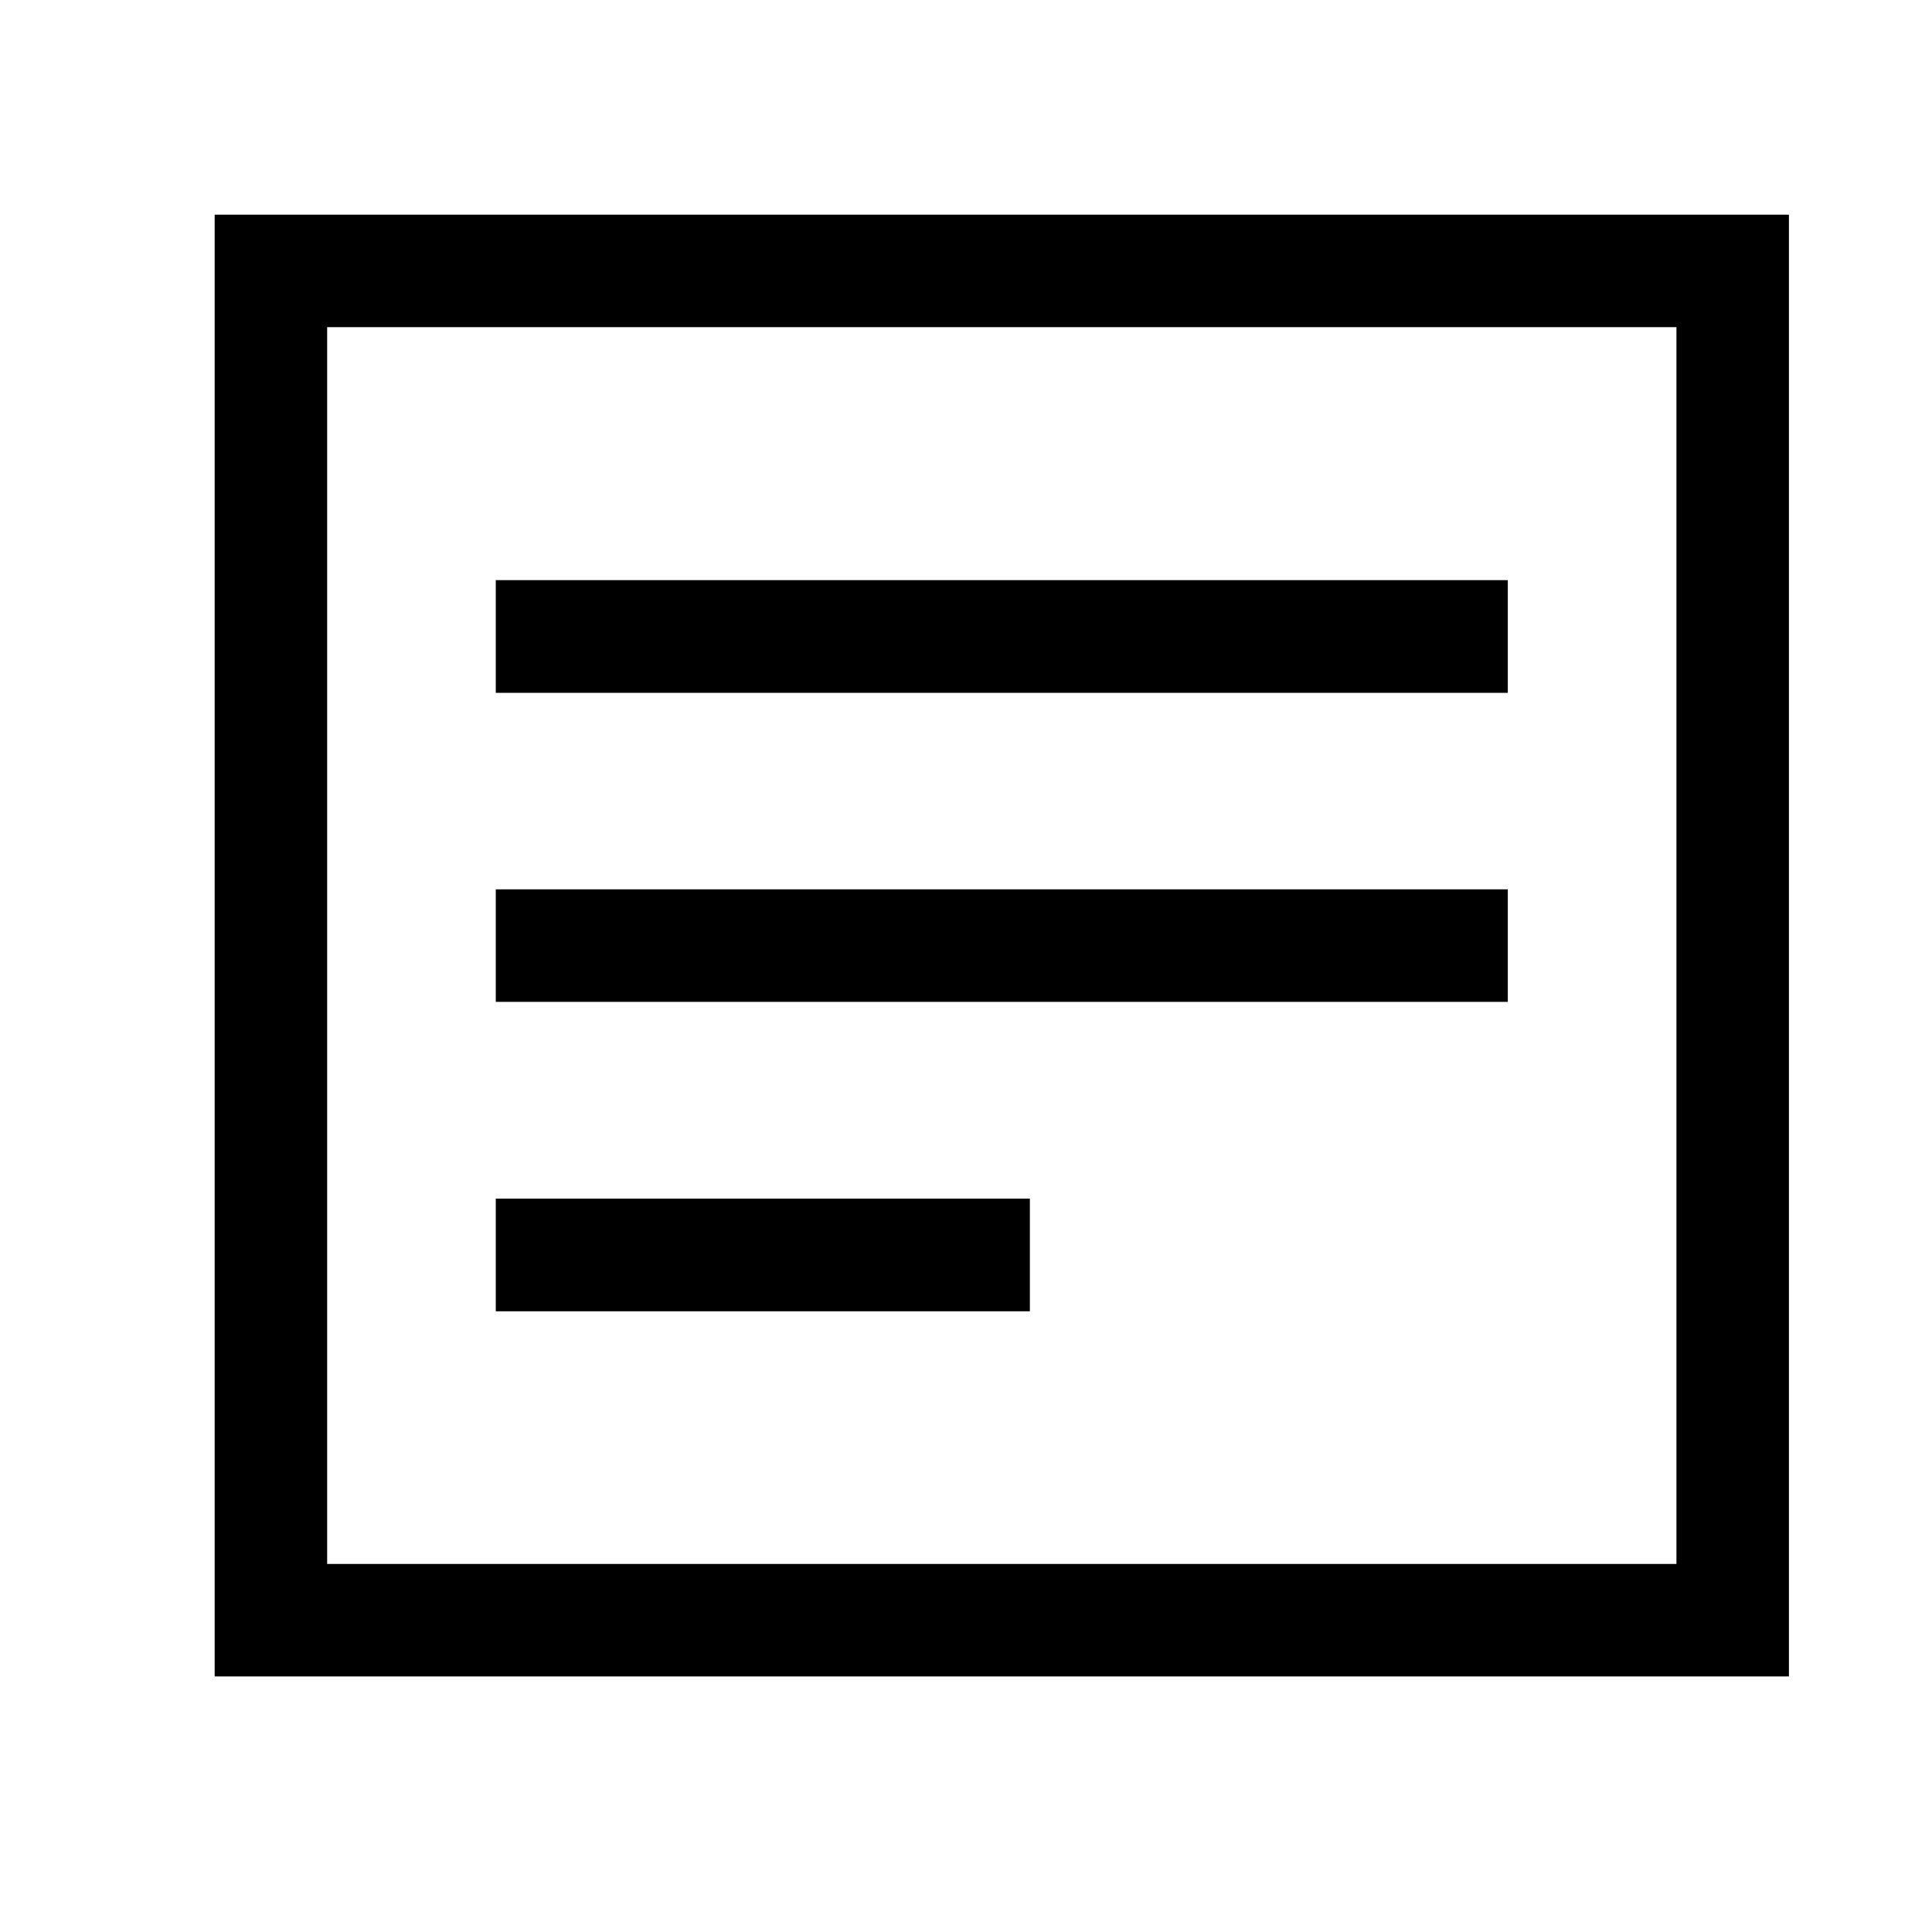
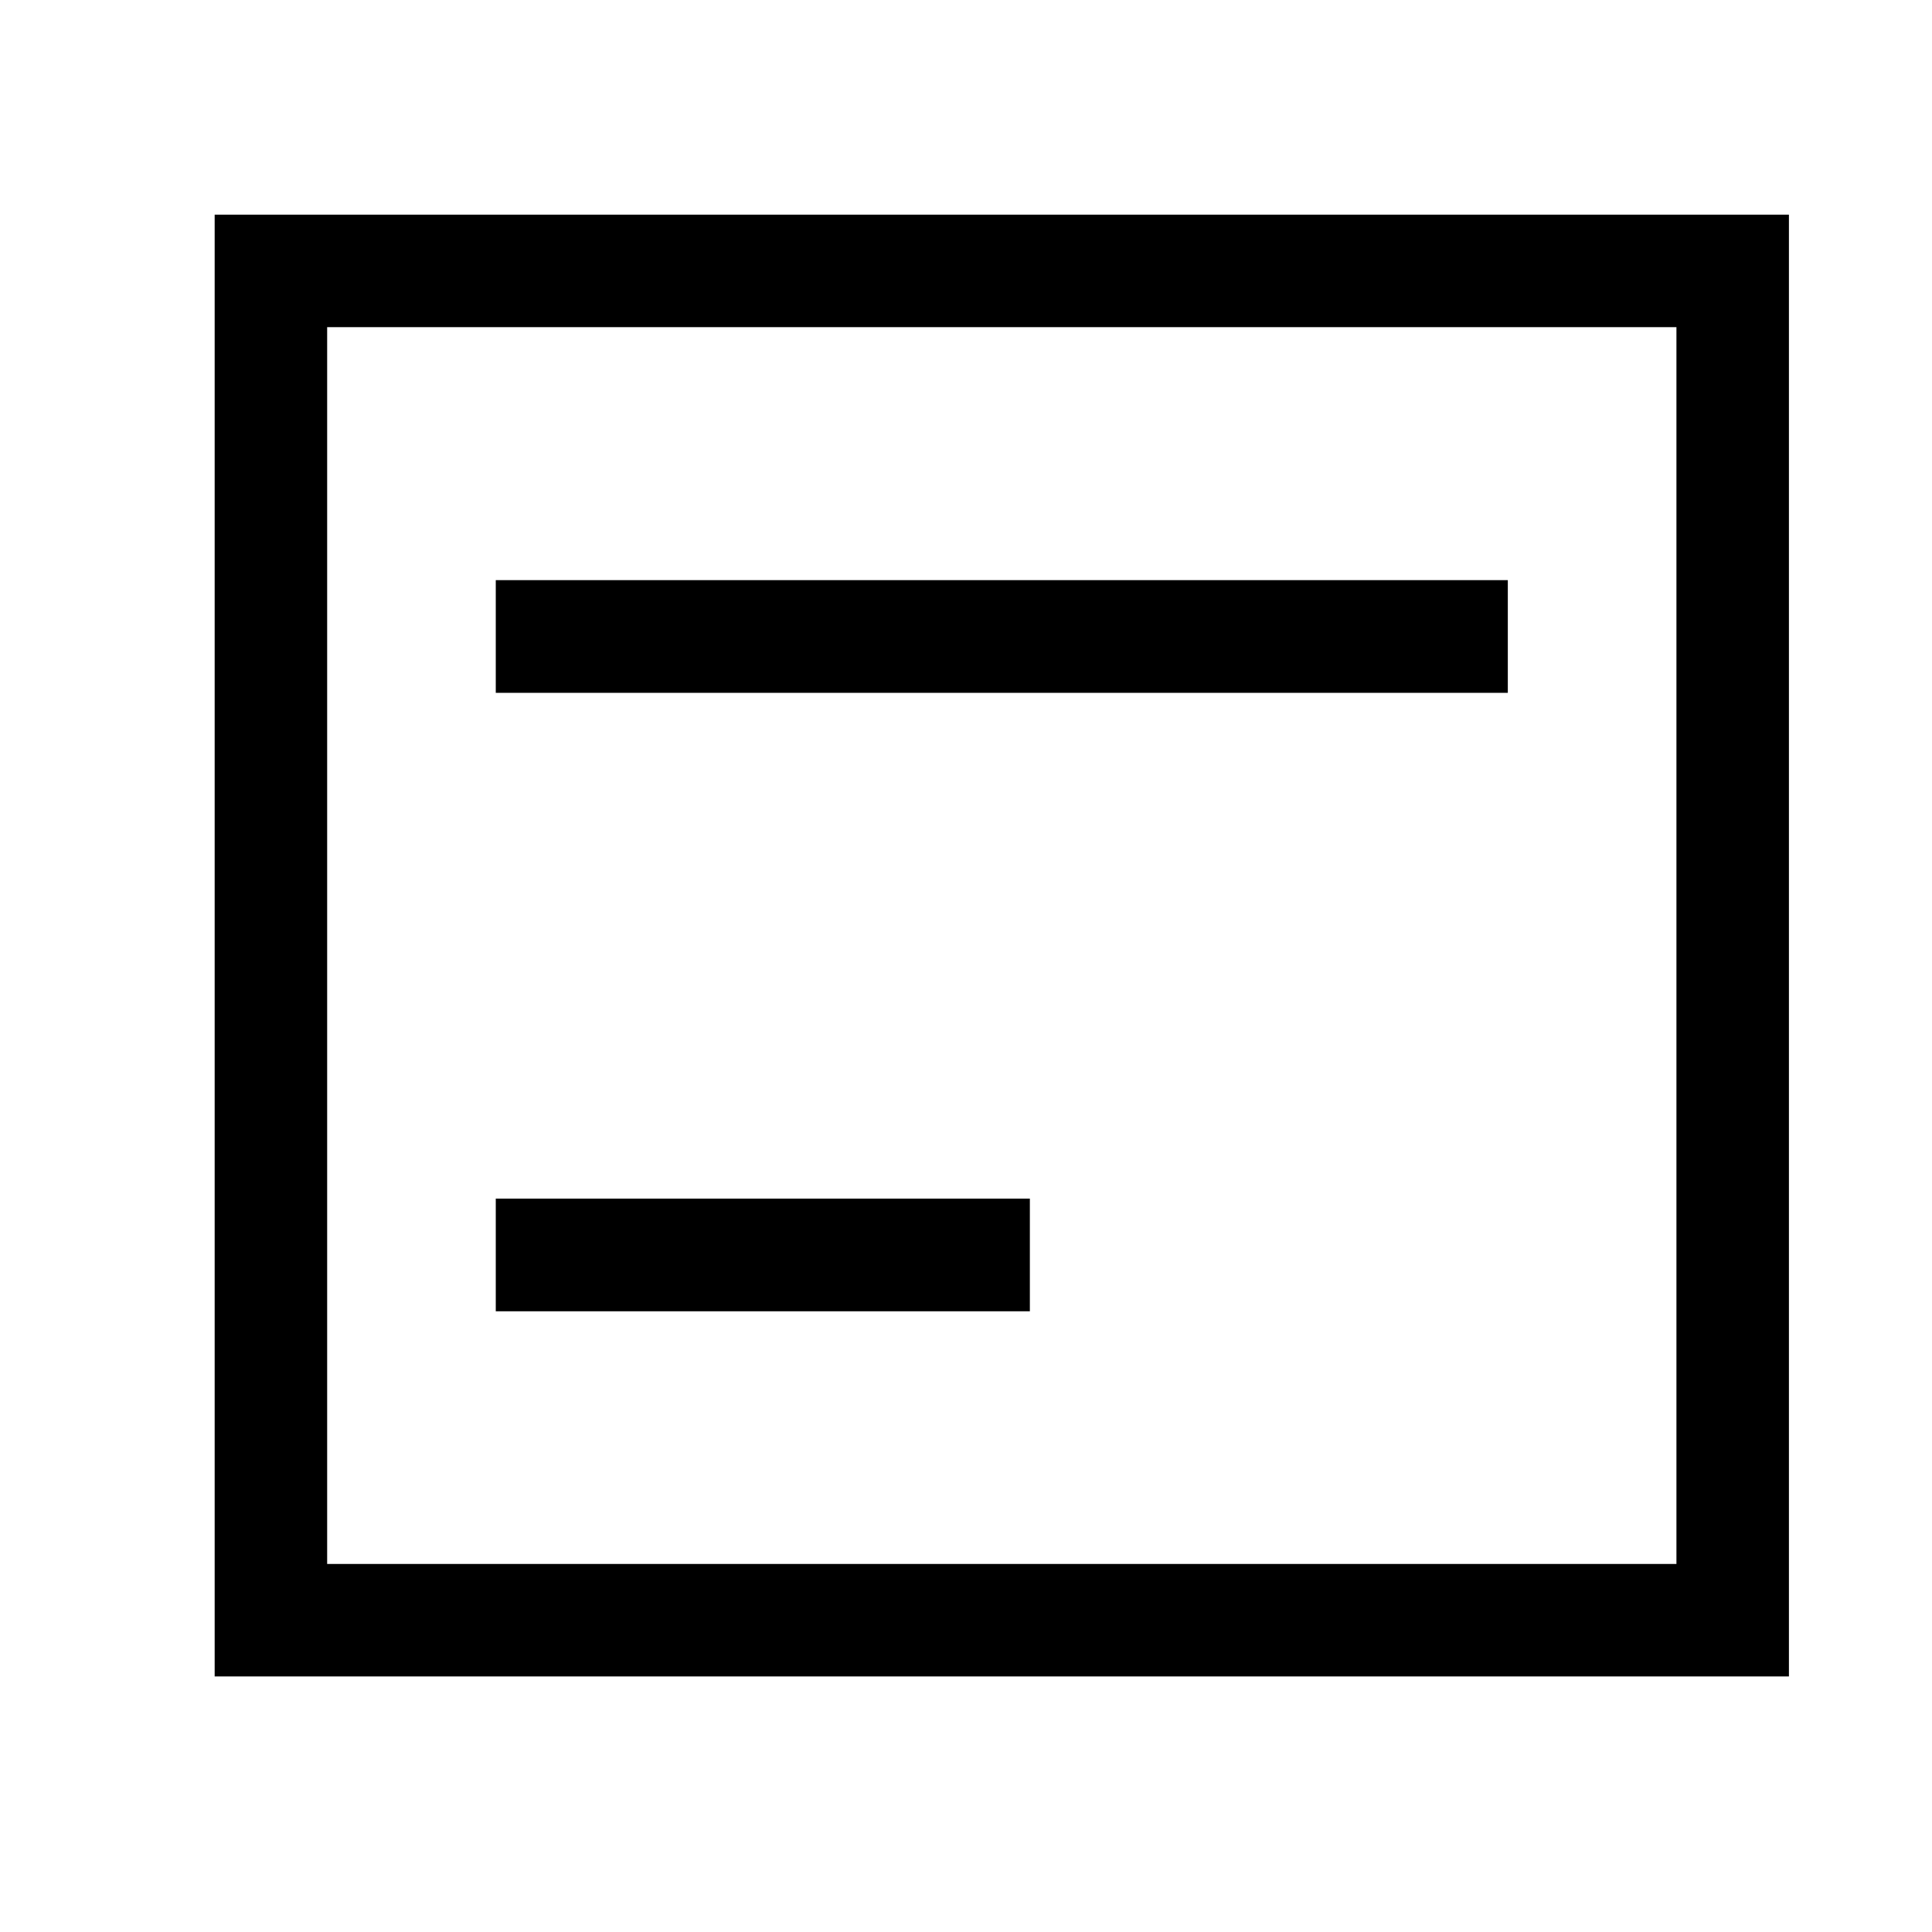
<svg xmlns="http://www.w3.org/2000/svg" width="18" height="18" viewBox="0 0 18 18">
  <defs>
    <clipPath id="clip-message">
      <rect width="18" height="18" />
    </clipPath>
  </defs>
  <g id="message" clip-path="url(#clip-message)">
    <g id="notes" transform="translate(2 2)">
      <path id="Path_807" data-name="Path 807" d="M10.5,14.25h9.429V15.3H10.5Z" transform="translate(-7.881 -10.845)" />
-       <path id="Path_808" data-name="Path 808" d="M10.5,22.5h9.429v1.048H10.5Z" transform="translate(-7.881 -16.214)" />
      <path id="Path_809" data-name="Path 809" d="M10.5,30.75h4.976V31.8H10.5Z" transform="translate(-7.881 -21.583)" />
      <path id="Path_810" data-name="Path 810" d="M17.667,4.5H3V18.119H17.667ZM16.619,17.071H4.048V5.548H16.619Z" transform="translate(-3 -4.5)" />
    </g>
  </g>
</svg>